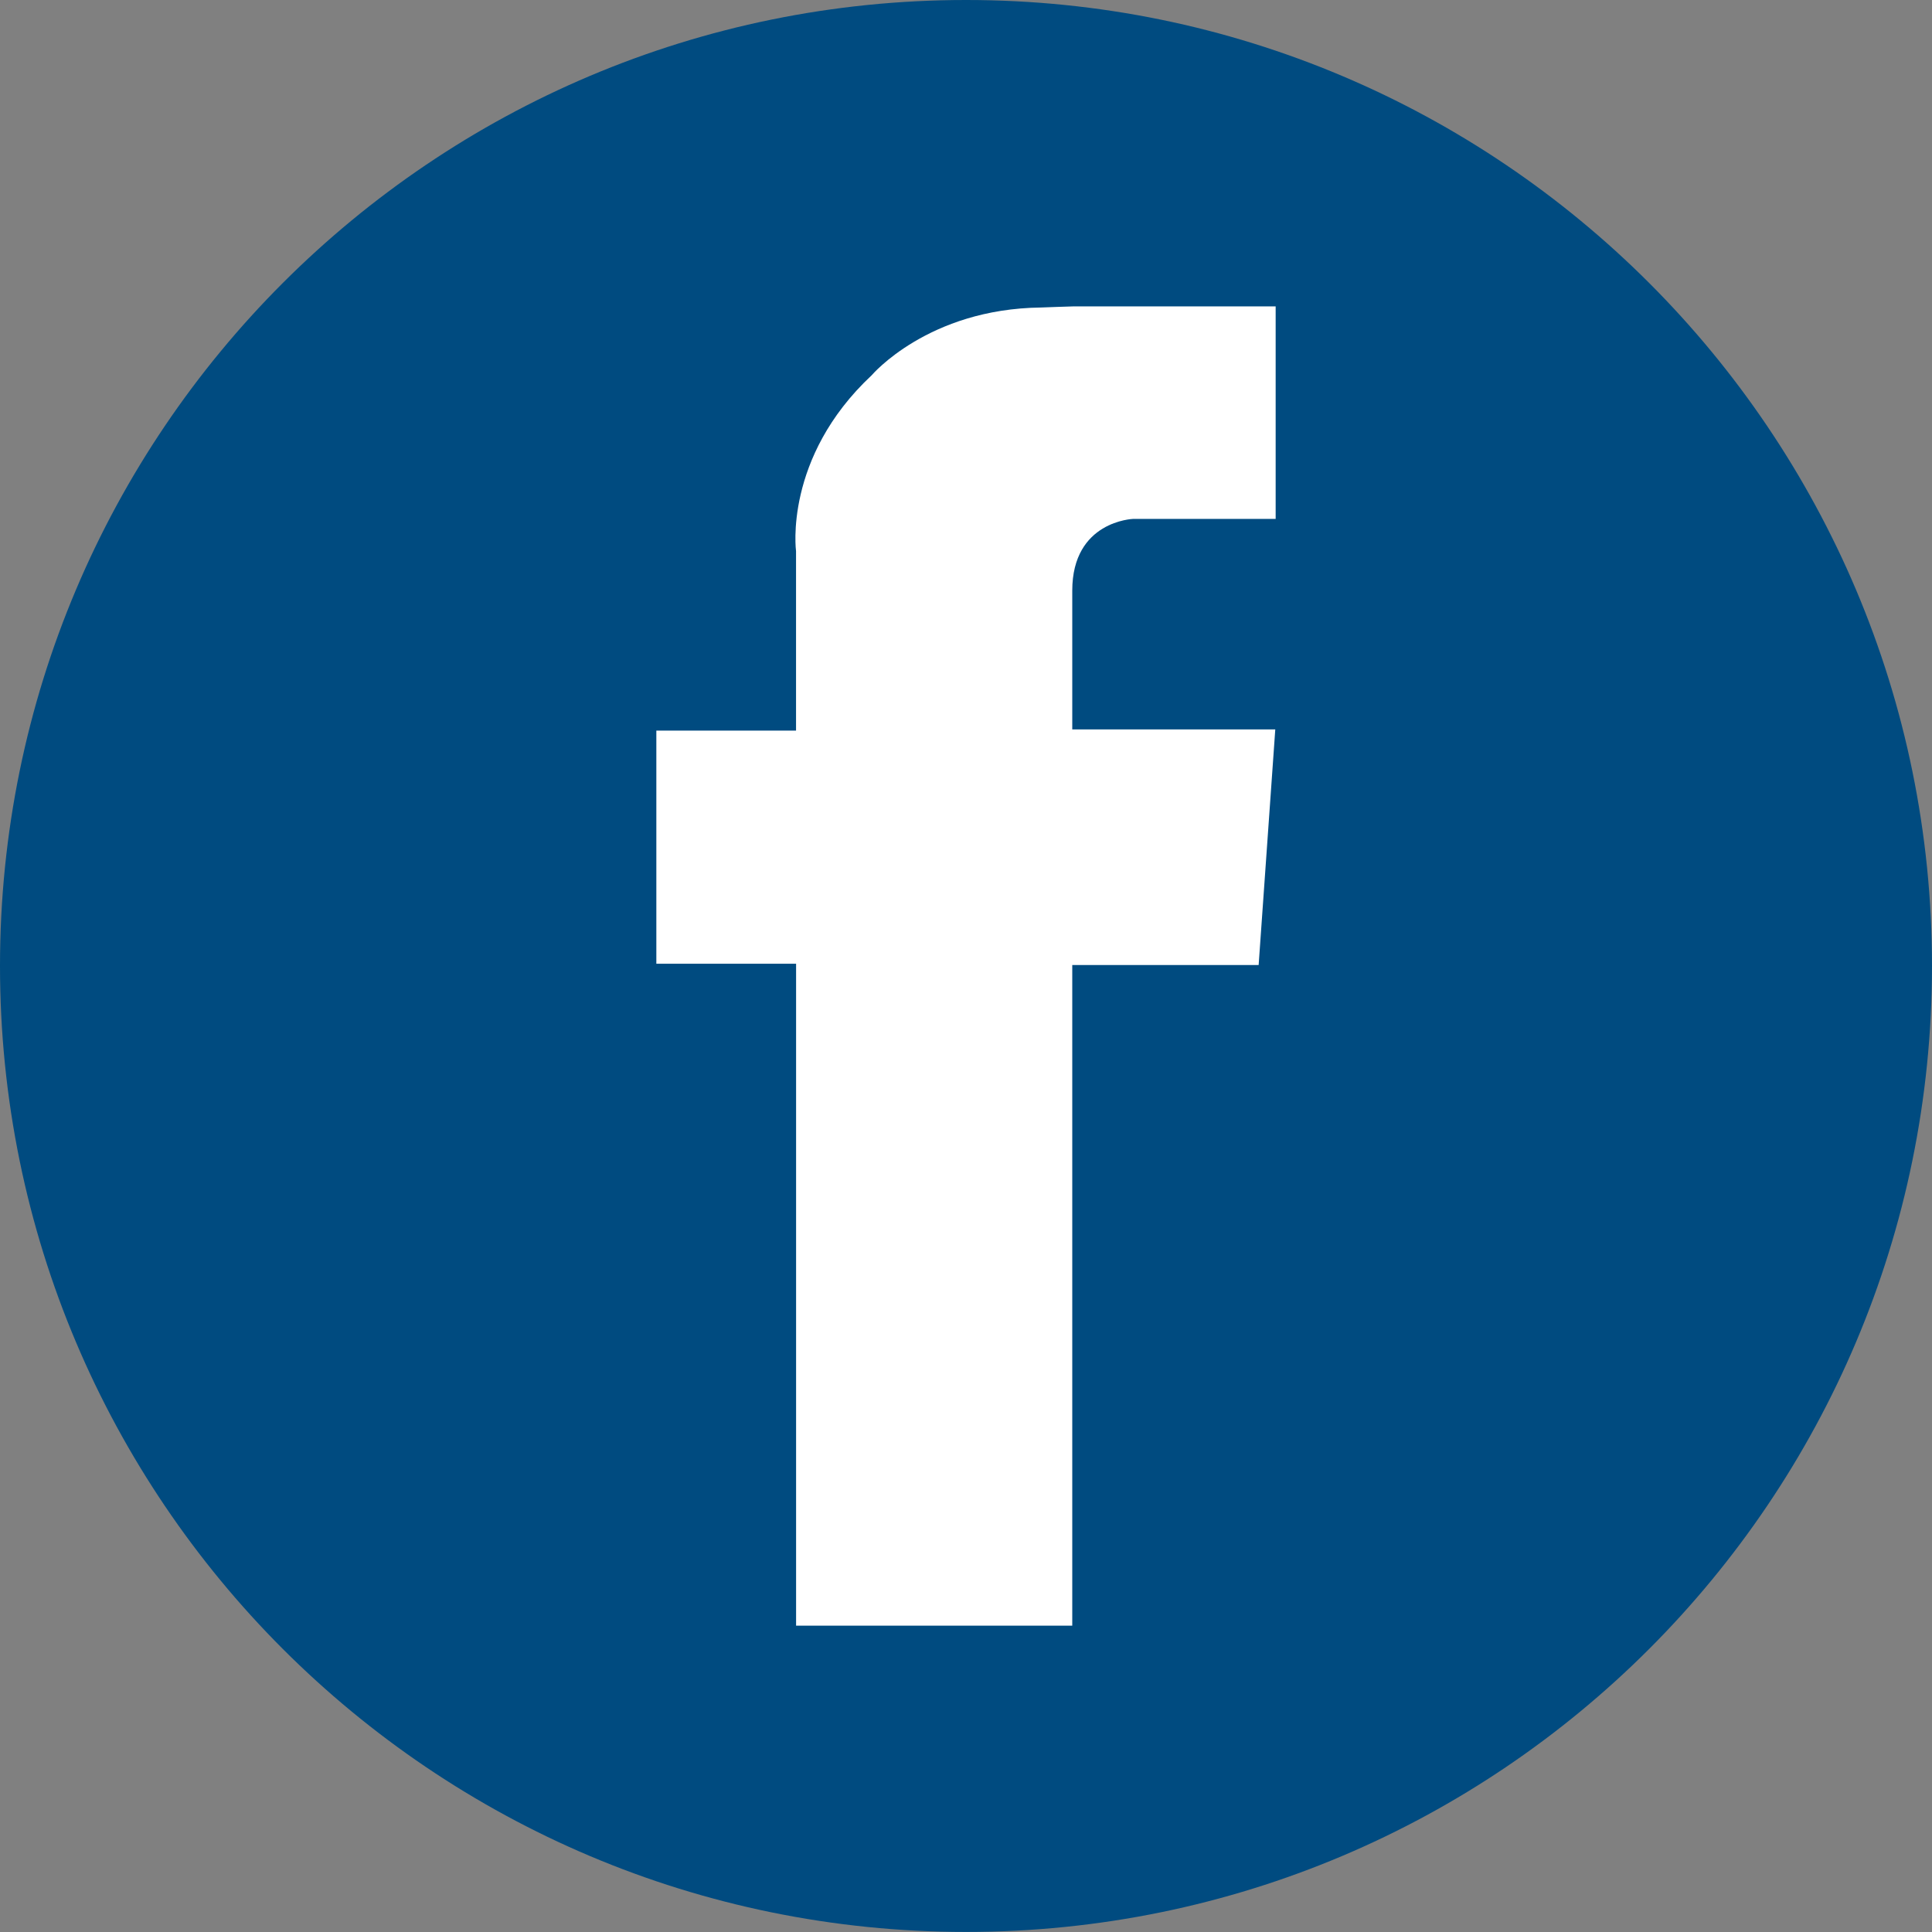
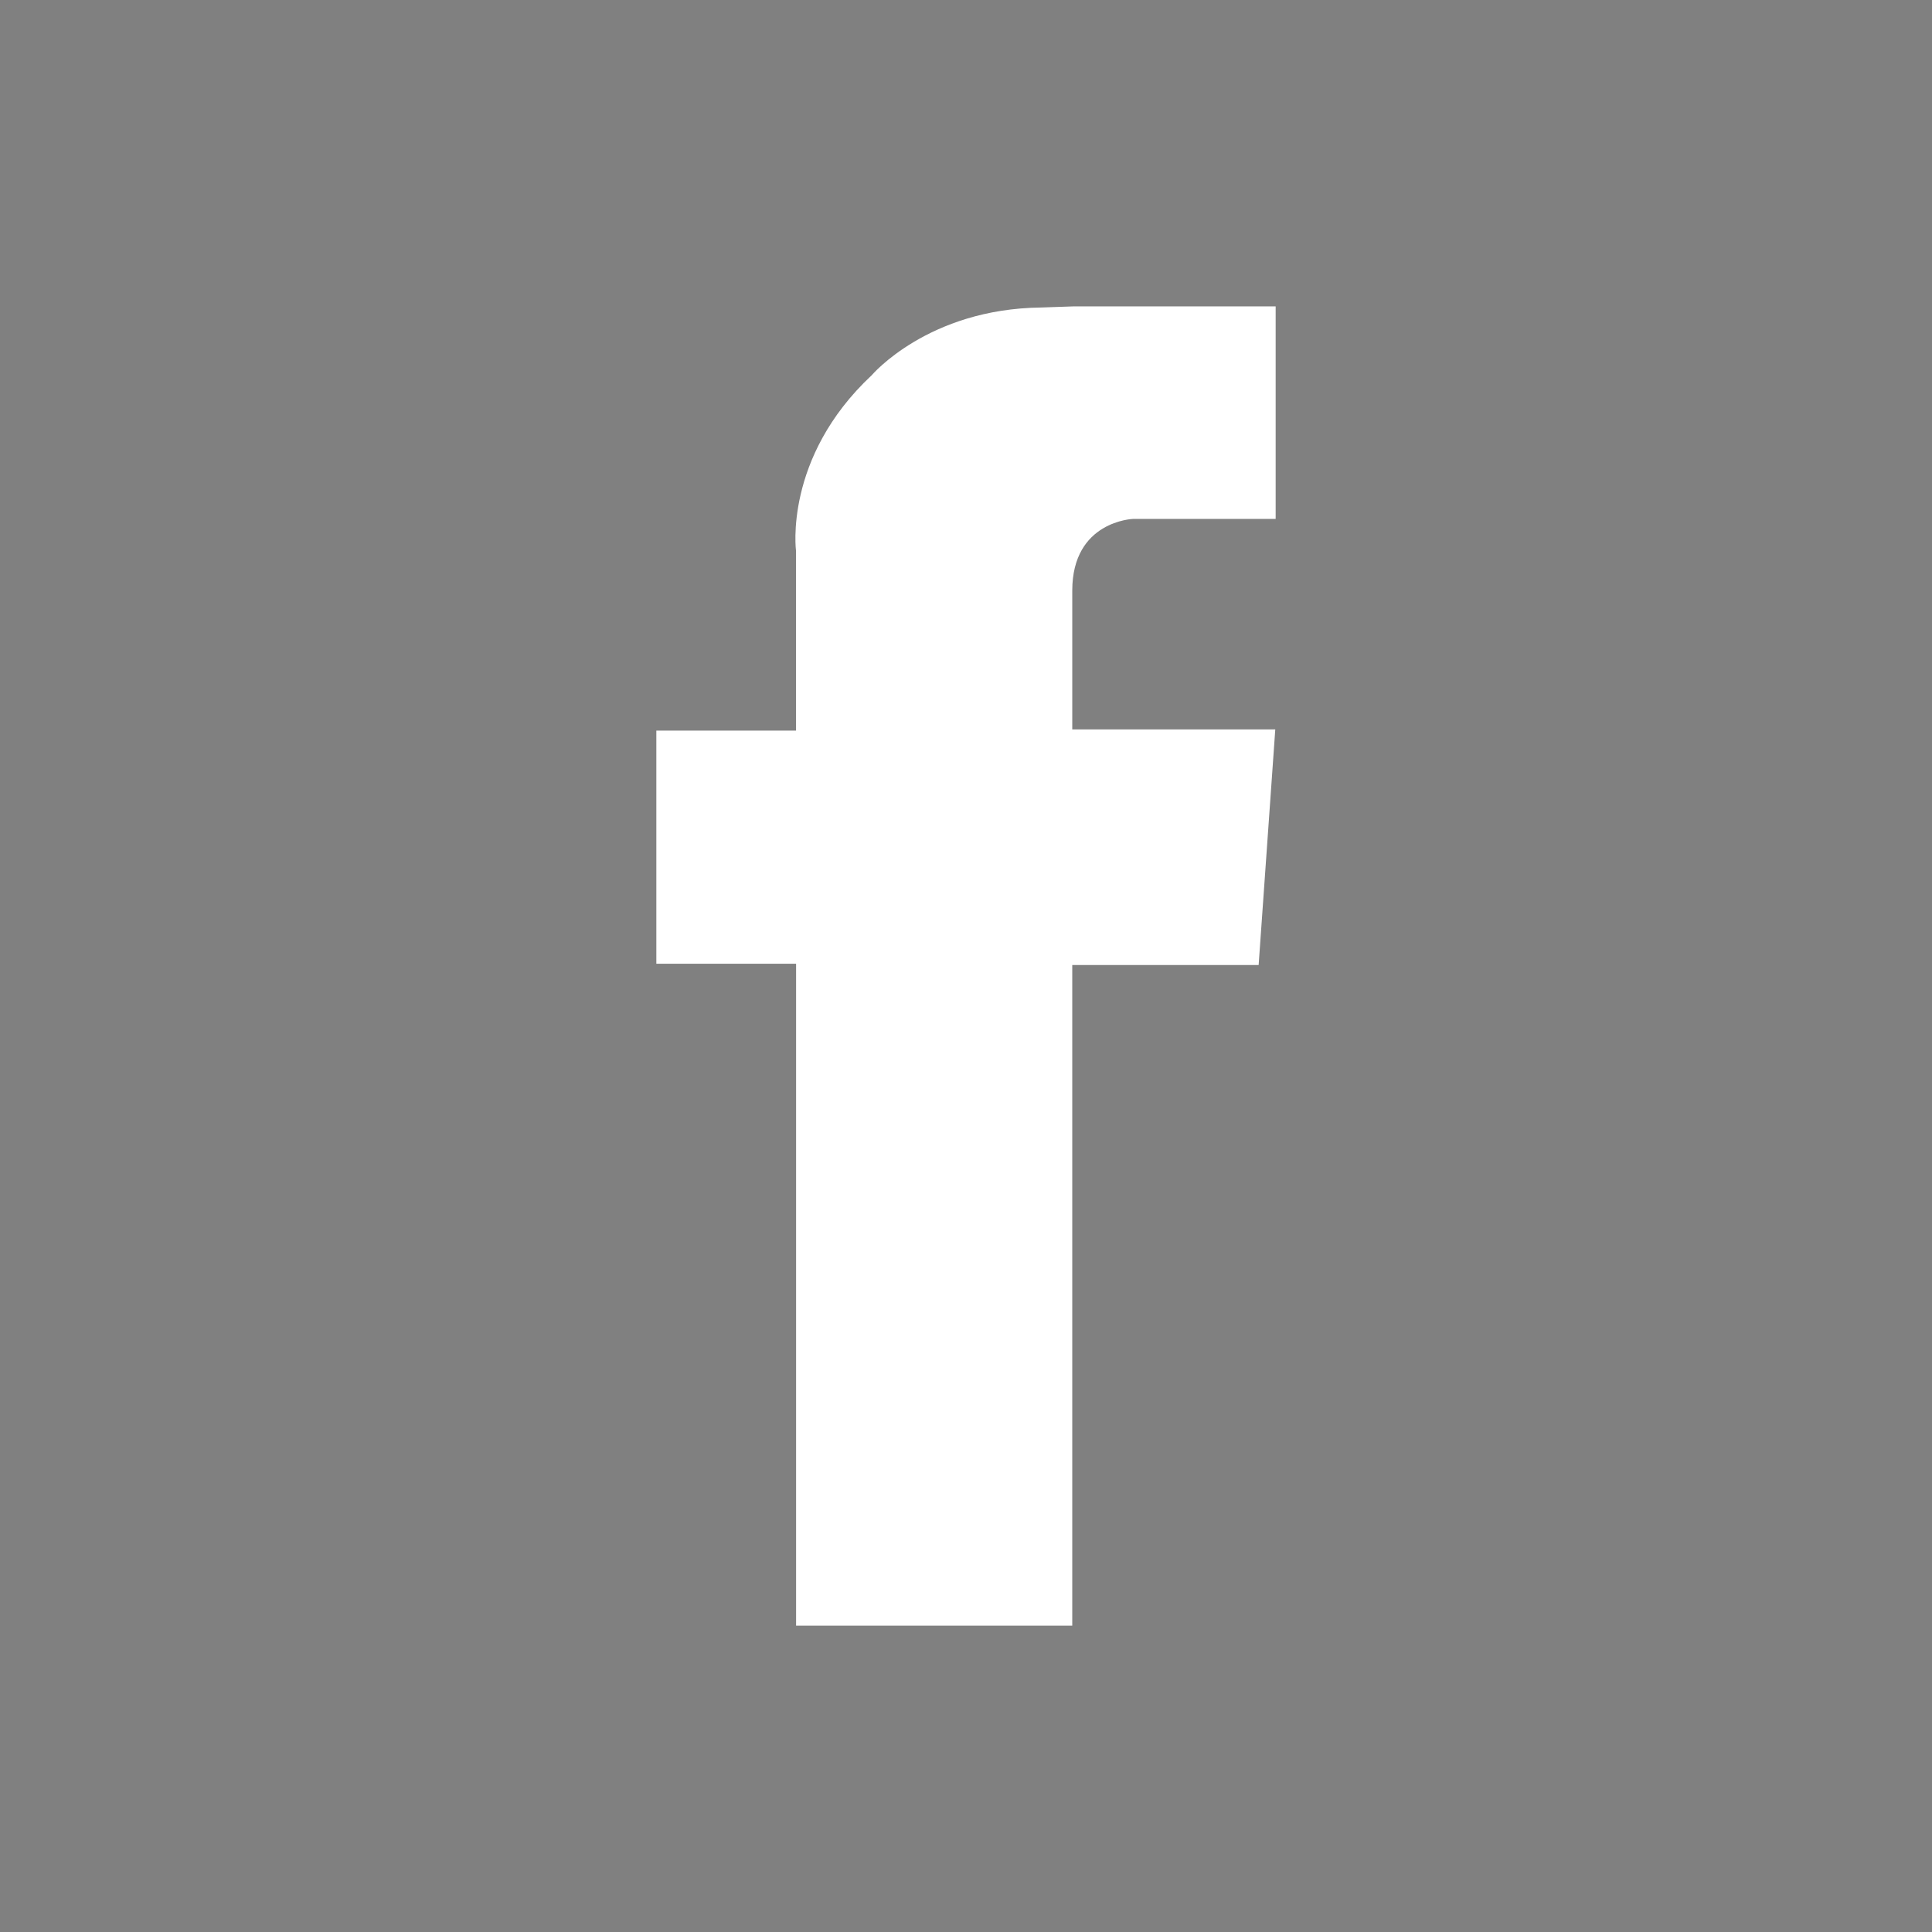
<svg xmlns="http://www.w3.org/2000/svg" version="1.1" id="facebook" x="0px" y="0px" width="36px" height="36px" viewBox="0 0 36 36" enable-background="new 0 0 36 36" xml:space="preserve">
  <rect x="0" y="0" width="36" height="36" fill="#808080" stroke="none" />
-   <path fill="#004B80" d="M18.001,0C8.056,0,0,8.058,0,17.998c0,9.943,8.056,18.001,18.001,18.001C27.943,35.999,36,27.94,36,17.998  C36,8.058,27.943,0,18.001,0z" />
-   <path fill="#FFFFFF" d="M19.397,5.73c-2.106,0.025-3.153,1.261-3.153,1.261c-1.648,1.54-1.411,3.279-1.411,3.279v3.344H12.23v4.344  h2.604v12.334h5.146v-12.31h3.473l0.31-4.39H19.98v-2.586c0-1.302,1.136-1.337,1.136-1.337h2.654v-3.96h-3.765  C19.98,5.708,19.397,5.73,19.397,5.73z" />
+   <path fill="#FFFFFF" d="M19.397,5.73c-2.106,0.025-3.153,1.261-3.153,1.261c-1.648,1.54-1.411,3.279-1.411,3.279v3.344H12.23v4.344  h2.604v12.334h5.146v-12.31h3.473l0.31-4.39H19.98v-2.586c0-1.302,1.136-1.337,1.136-1.337h2.654v-3.96h-3.765  z" />
</svg>